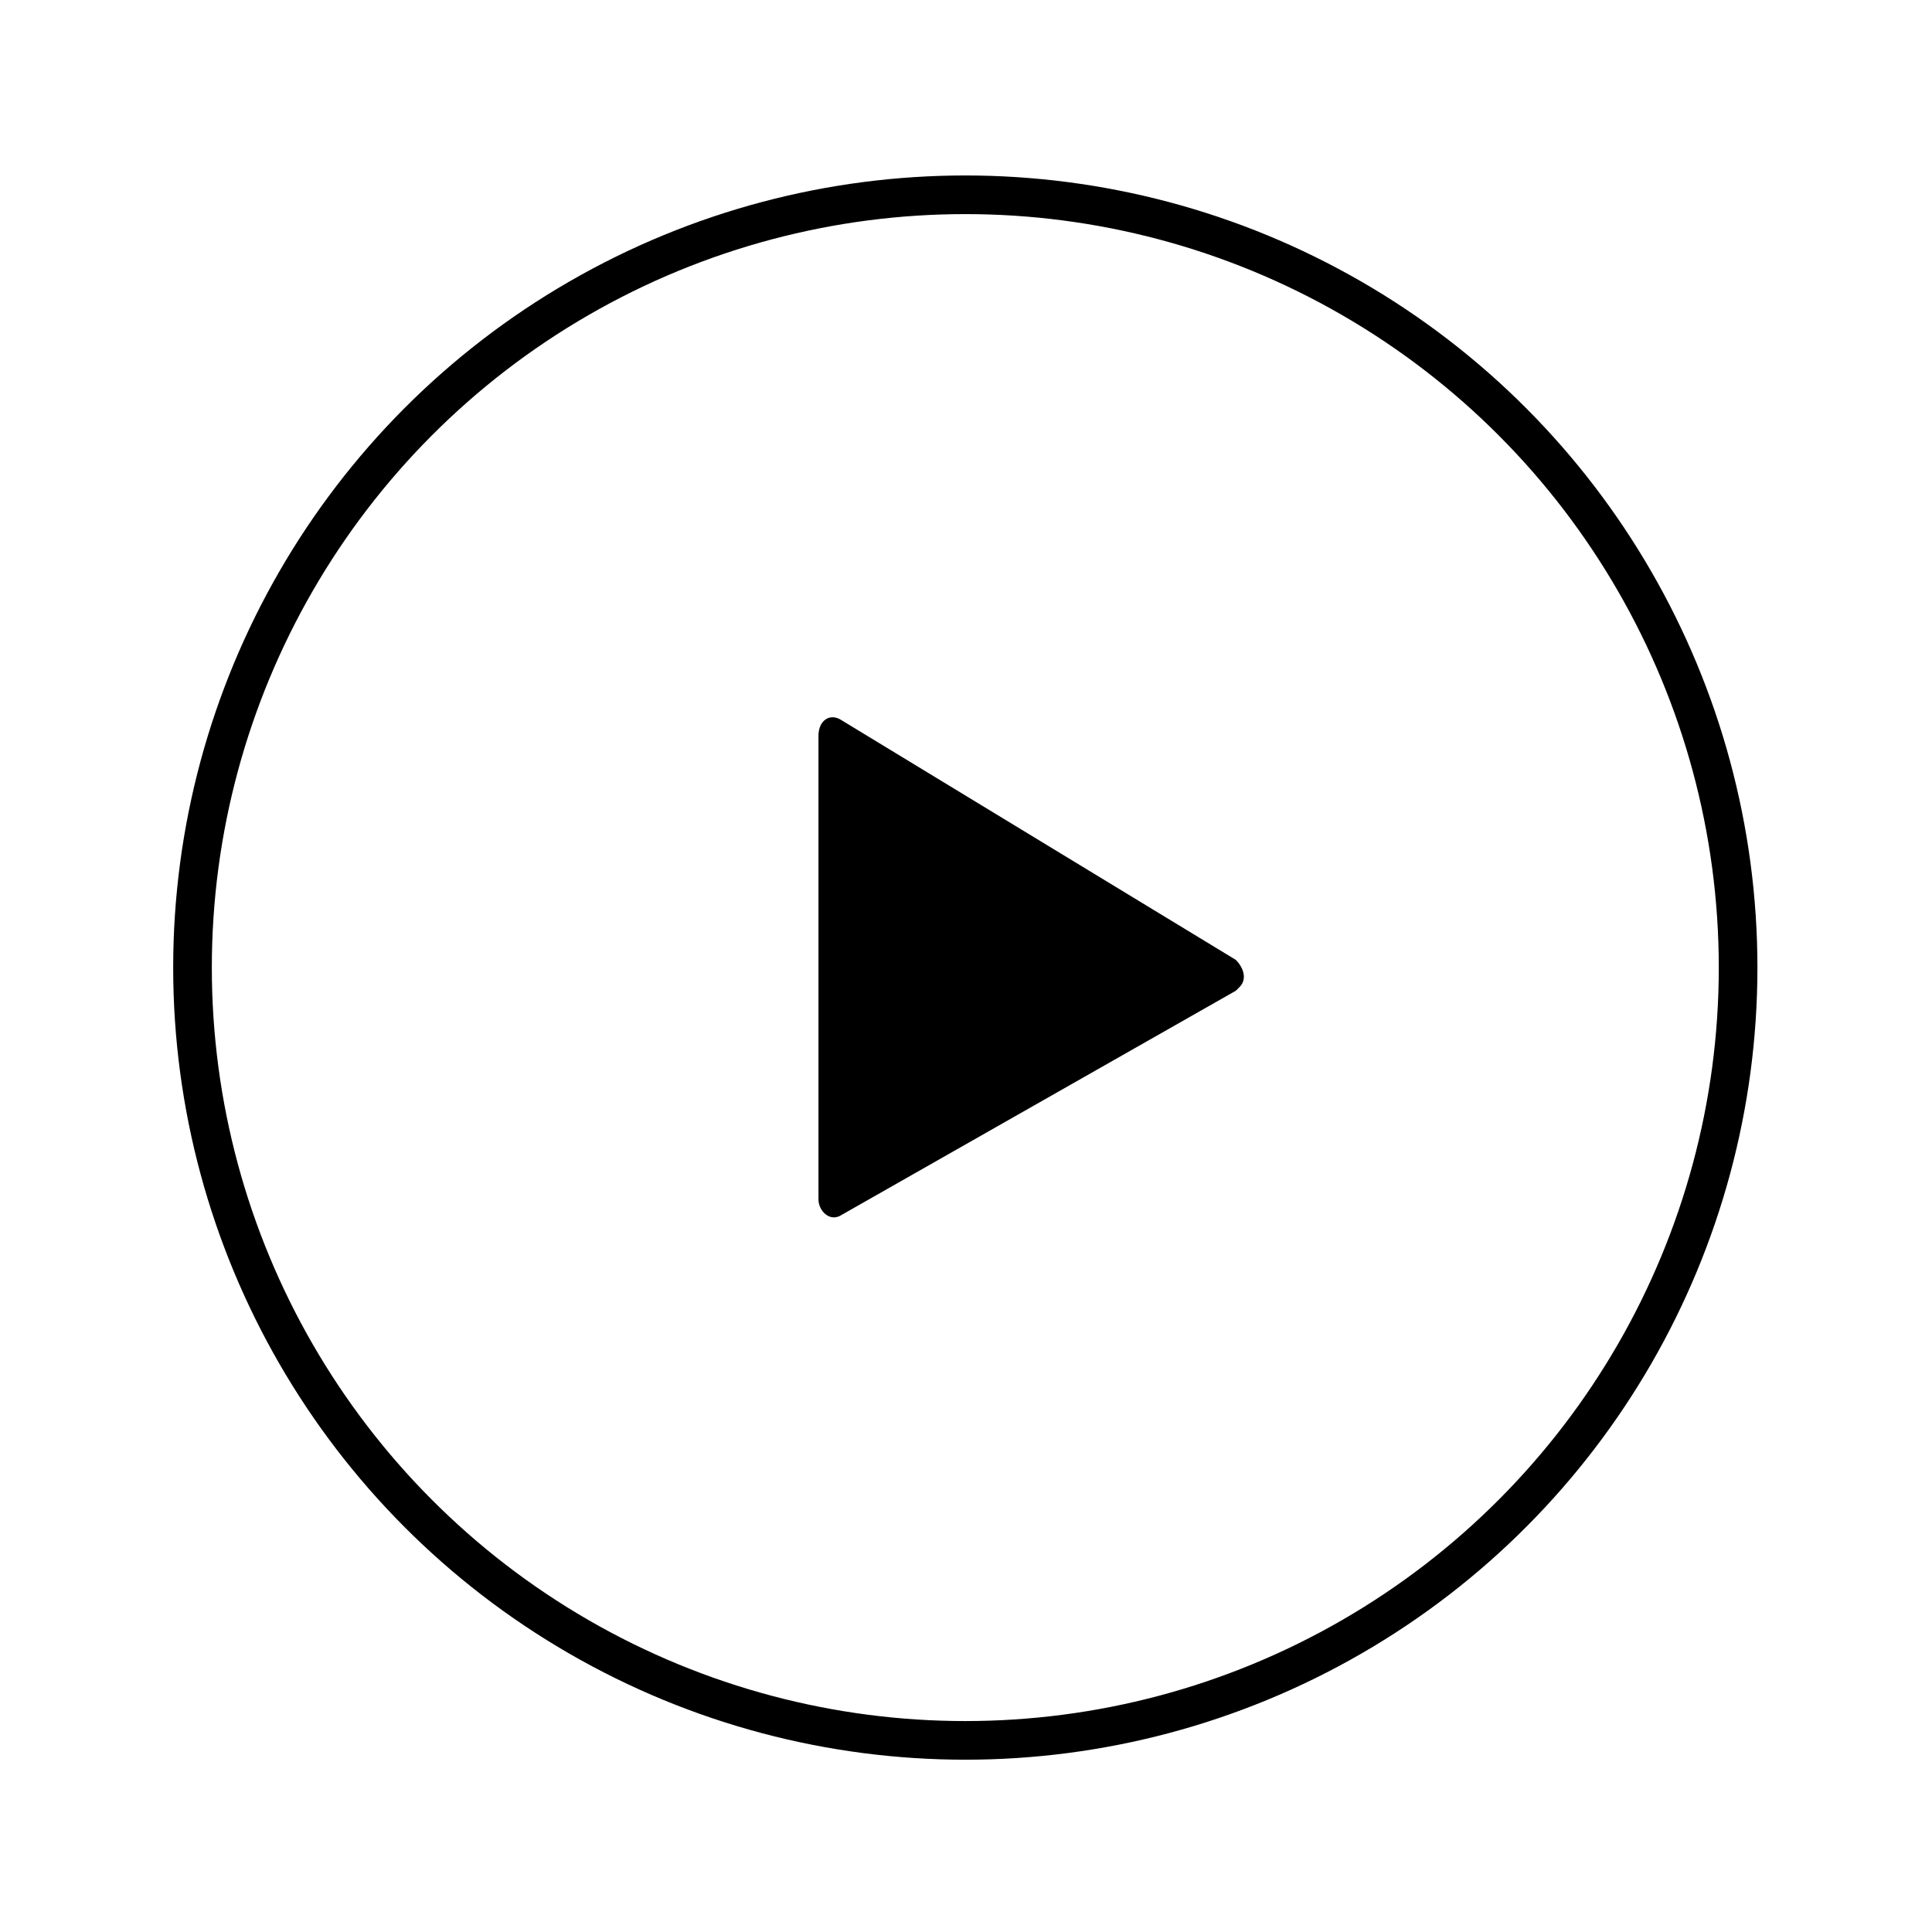
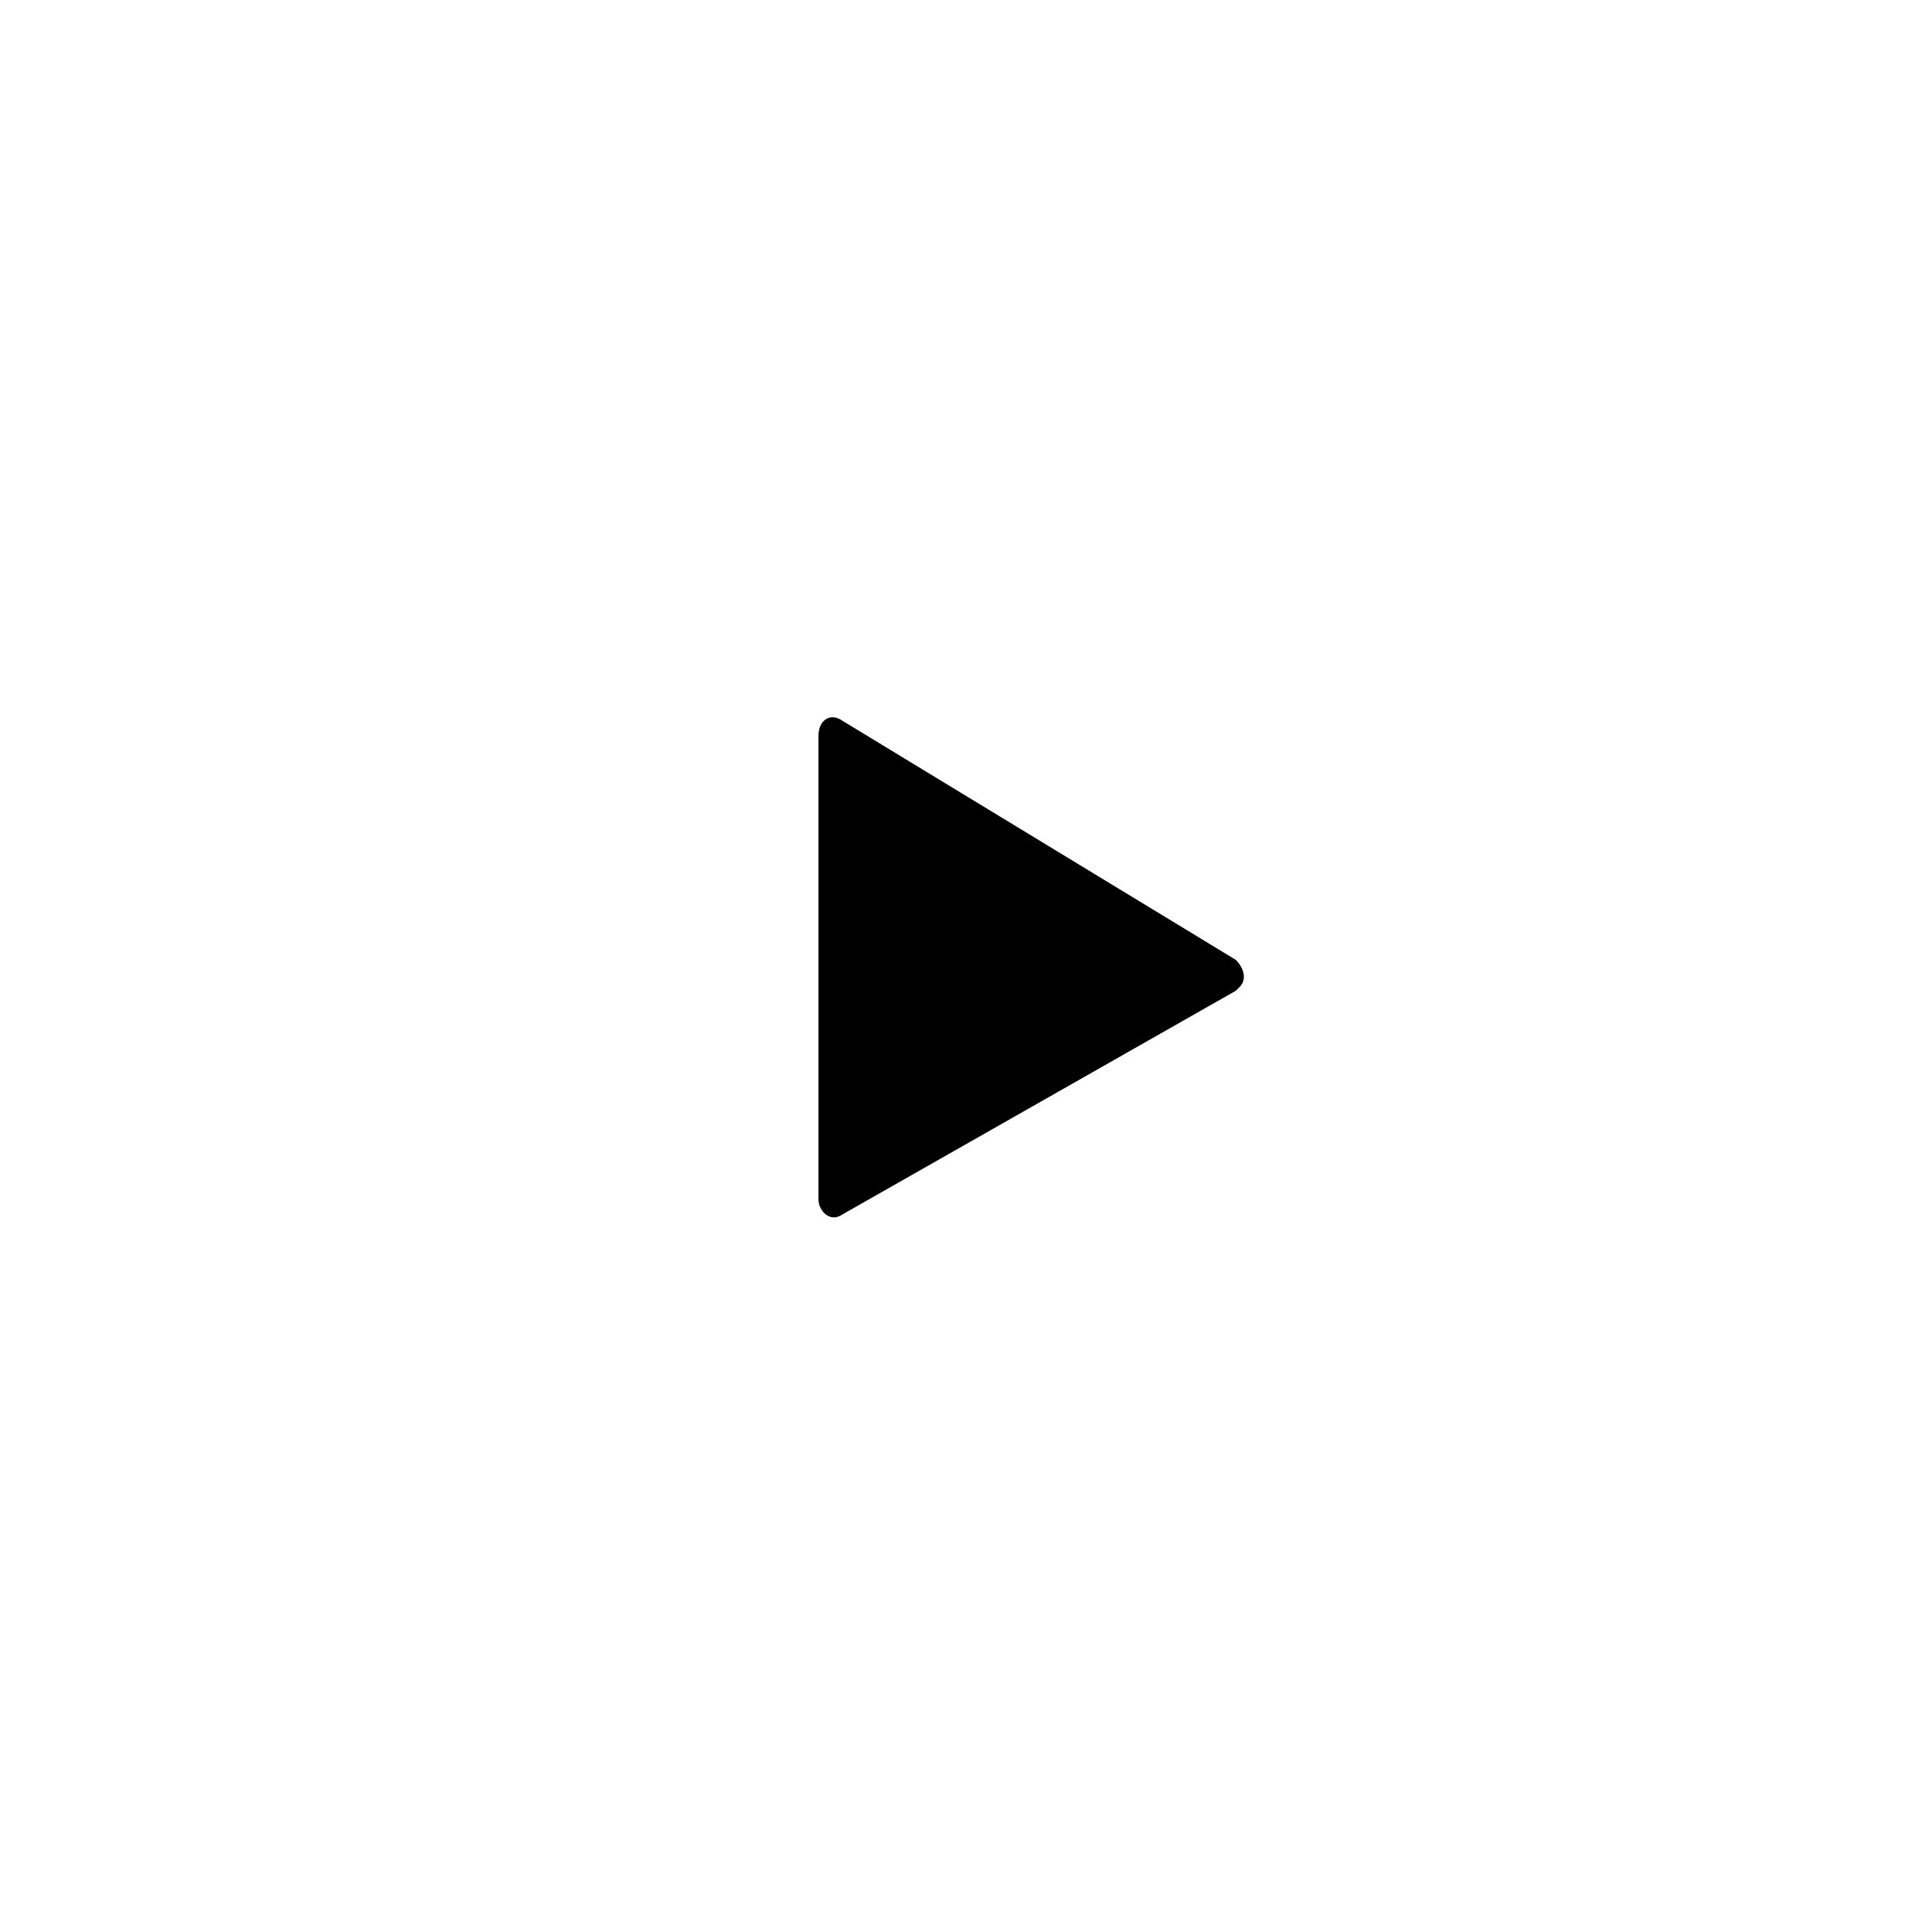
<svg xmlns="http://www.w3.org/2000/svg" version="1.1" id="圖層_1" x="0px" y="0px" viewBox="0 0 50 50" style="enable-background:new 0 0 50 50;" xml:space="preserve">
  <style type="text/css">
	.st0{fill:none;stroke:#000000;stroke-miterlimit:10;}
</style>
  <g id="YT" transform="translate(-625.718 -181.459)">
-     <circle id="Ellipse_32" class="st0" cx="650.7" cy="206.5" r="20" />
    <path id="Path_411" d="M657.7,207.1l-10.2,5.8c-0.3,0.2-0.6-0.1-0.6-0.4v-12c0-0.4,0.3-0.6,0.6-0.4l10.2,6.2   c0.2,0.2,0.3,0.5,0.1,0.7C657.8,207,657.8,207,657.7,207.1z" />
  </g>
</svg>